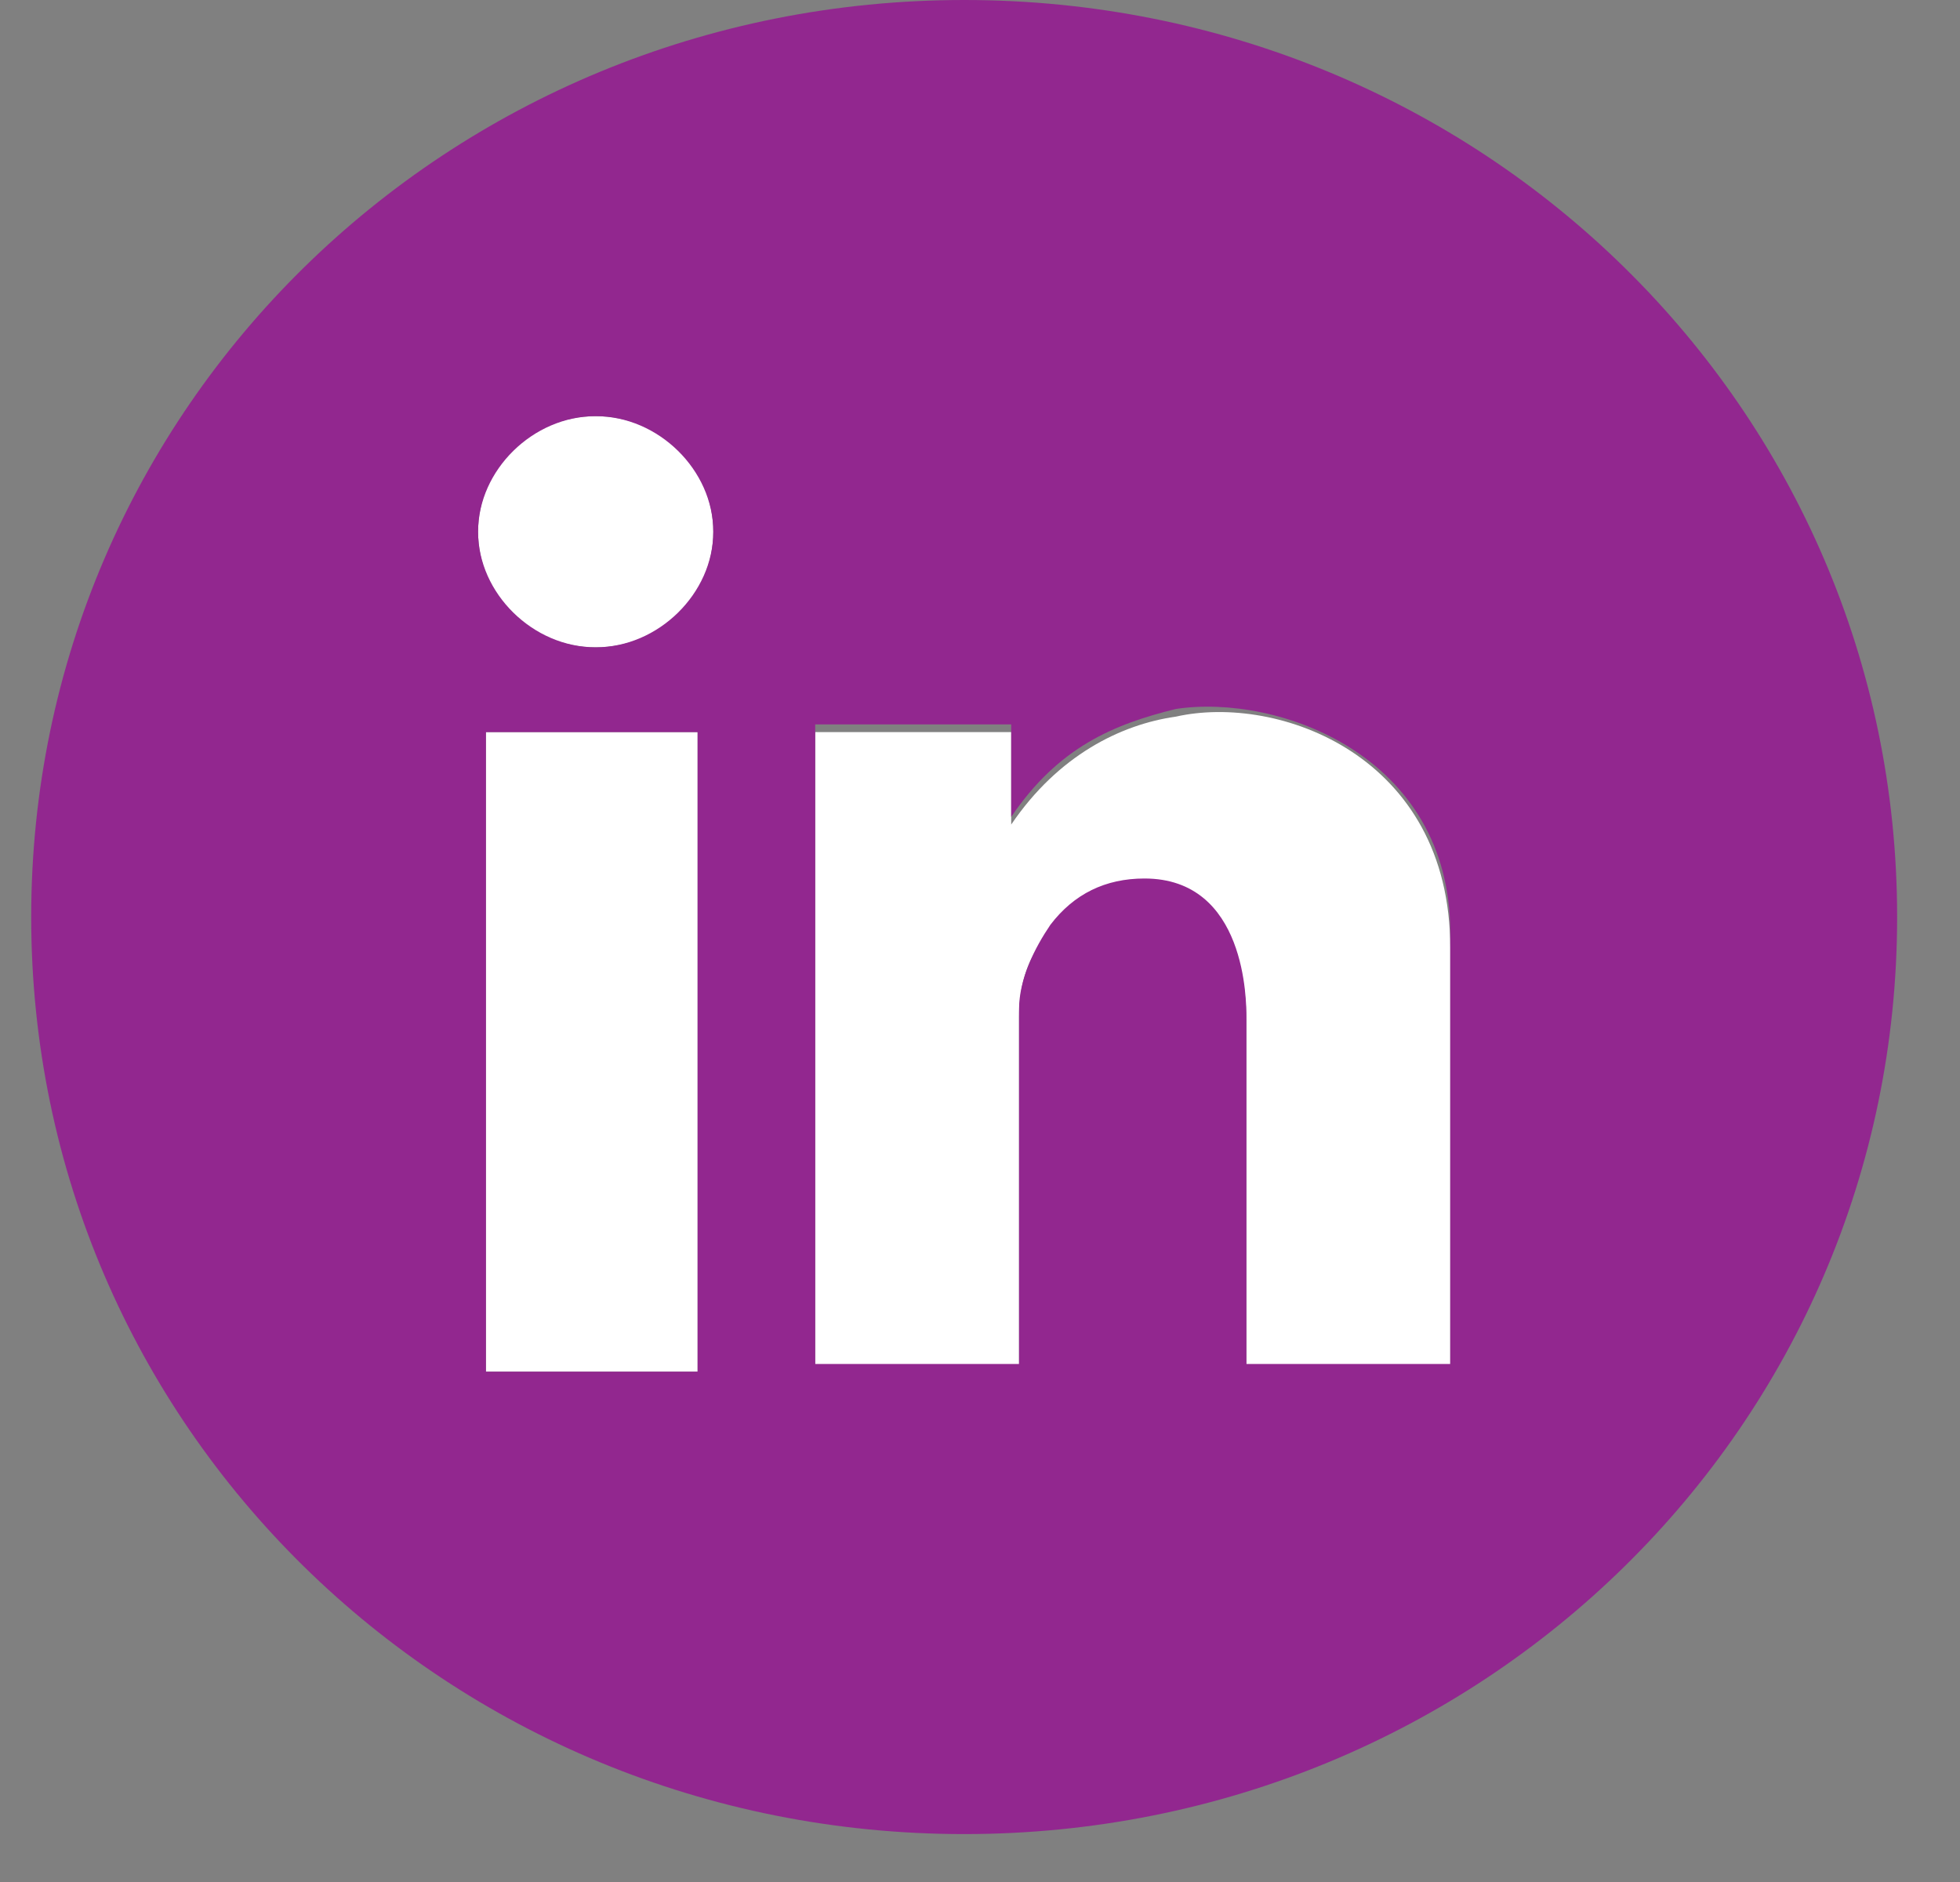
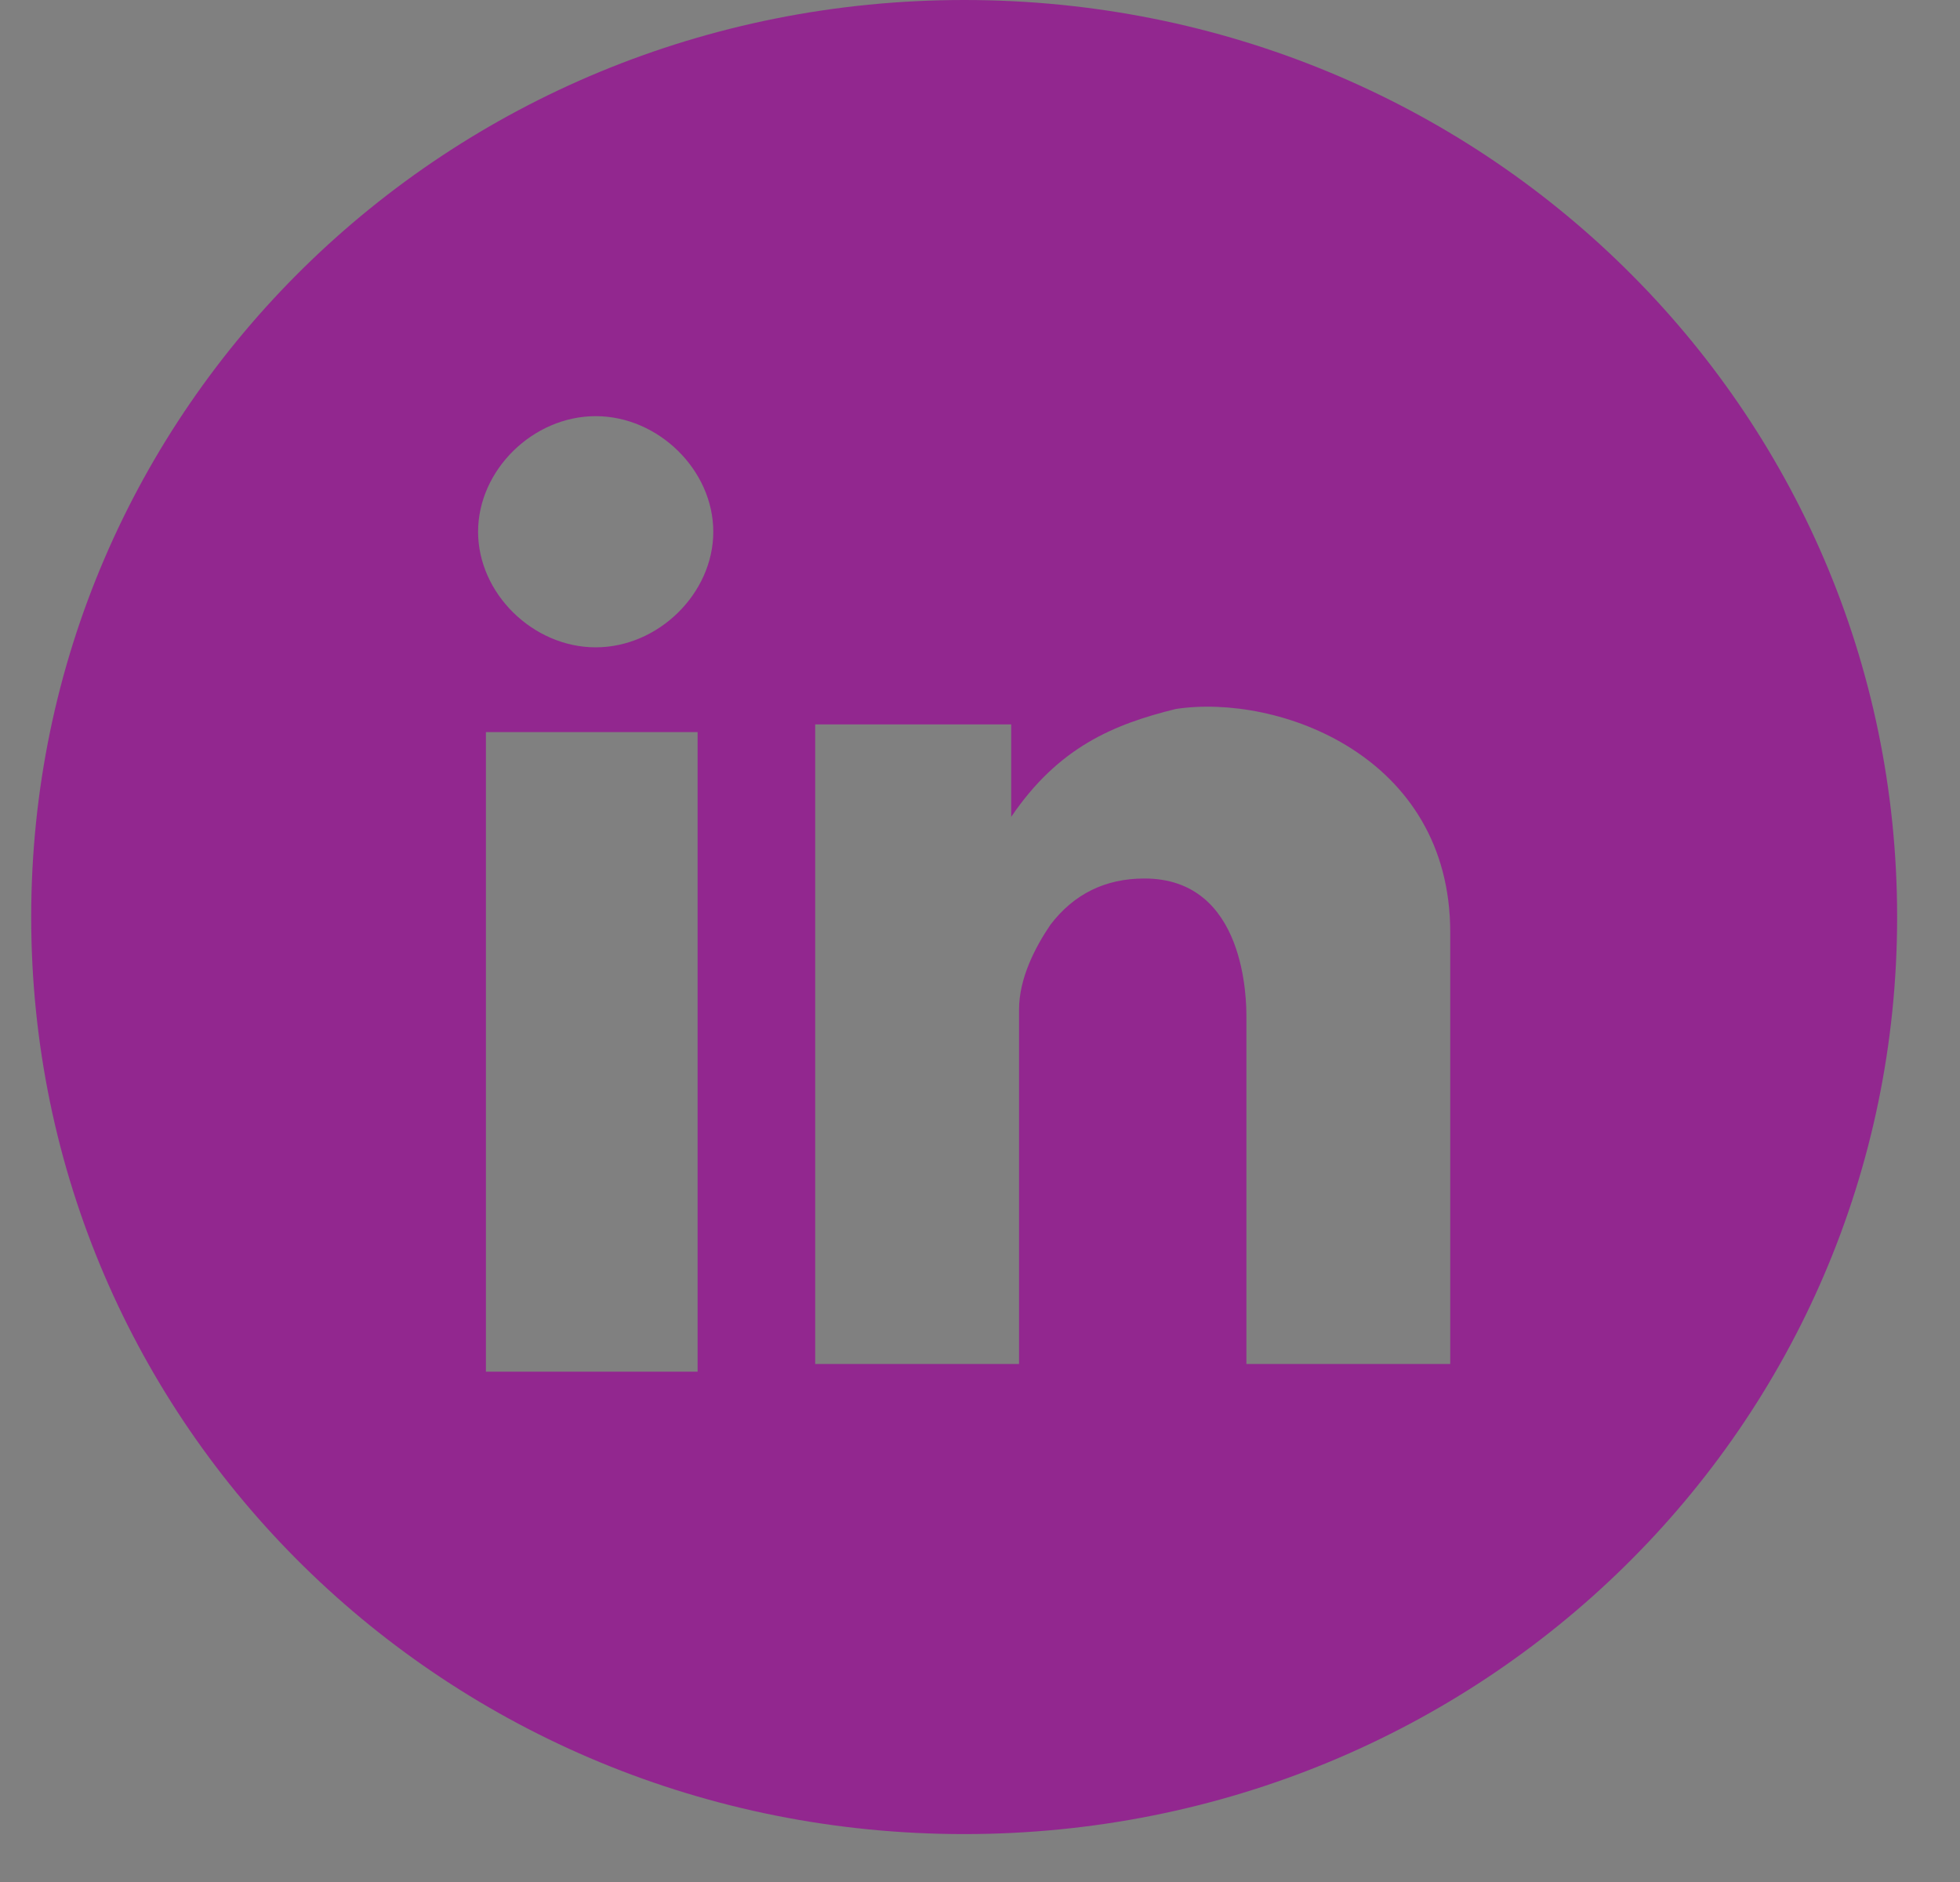
<svg xmlns="http://www.w3.org/2000/svg" width="25" height="24" viewBox="0 0 25 24" fill="none">
  <rect x="0" y="0" width="25" height="24" fill="#808080" stroke="none" />
-   <path d="M8.898 9.336H6.198V17.492H8.898V9.336Z" fill="#FFFFFF" />
-   <path d="M14.998 9.139C14.298 9.238 13.498 9.631 12.898 10.515V9.336H10.398V17.493H12.998V12.972C12.998 12.579 13.098 12.186 13.398 11.891C13.698 11.498 14.098 11.302 14.598 11.302C15.898 11.302 15.898 12.775 15.898 13.07V17.591H18.498V12.088C18.498 9.631 16.298 8.845 14.998 9.139Z" fill="#FFFFFF" />
-   <path d="M7.598 8.255C8.427 8.255 9.098 7.595 9.098 6.781C9.098 5.967 8.427 5.307 7.598 5.307C6.77 5.307 6.098 5.967 6.098 6.781C6.098 7.595 6.77 8.255 7.598 8.255Z" fill="#FFFFFF" />
  <path d="M24.198 11.694C24.198 5.208 18.898 0 12.298 0C5.698 0 0.398 5.208 0.398 11.694C0.398 18.18 5.698 23.389 12.298 23.389C18.898 23.389 24.198 18.18 24.198 11.694ZM8.898 17.492H6.198V9.336H8.898V17.492ZM7.598 8.255C6.798 8.255 6.098 7.567 6.098 6.781C6.098 5.995 6.798 5.307 7.598 5.307C8.398 5.307 9.098 5.995 9.098 6.781C9.098 7.567 8.398 8.255 7.598 8.255ZM15.898 17.492V12.972C15.898 12.775 15.898 11.203 14.598 11.203C14.098 11.203 13.698 11.4 13.398 11.793C13.198 12.088 12.998 12.48 12.998 12.874V17.394H10.398V9.238H12.898V10.417C13.498 9.532 14.198 9.238 14.998 9.041C16.298 8.844 18.498 9.631 18.498 11.891V17.394H15.898V17.492Z" fill="#92278F" />
</svg>